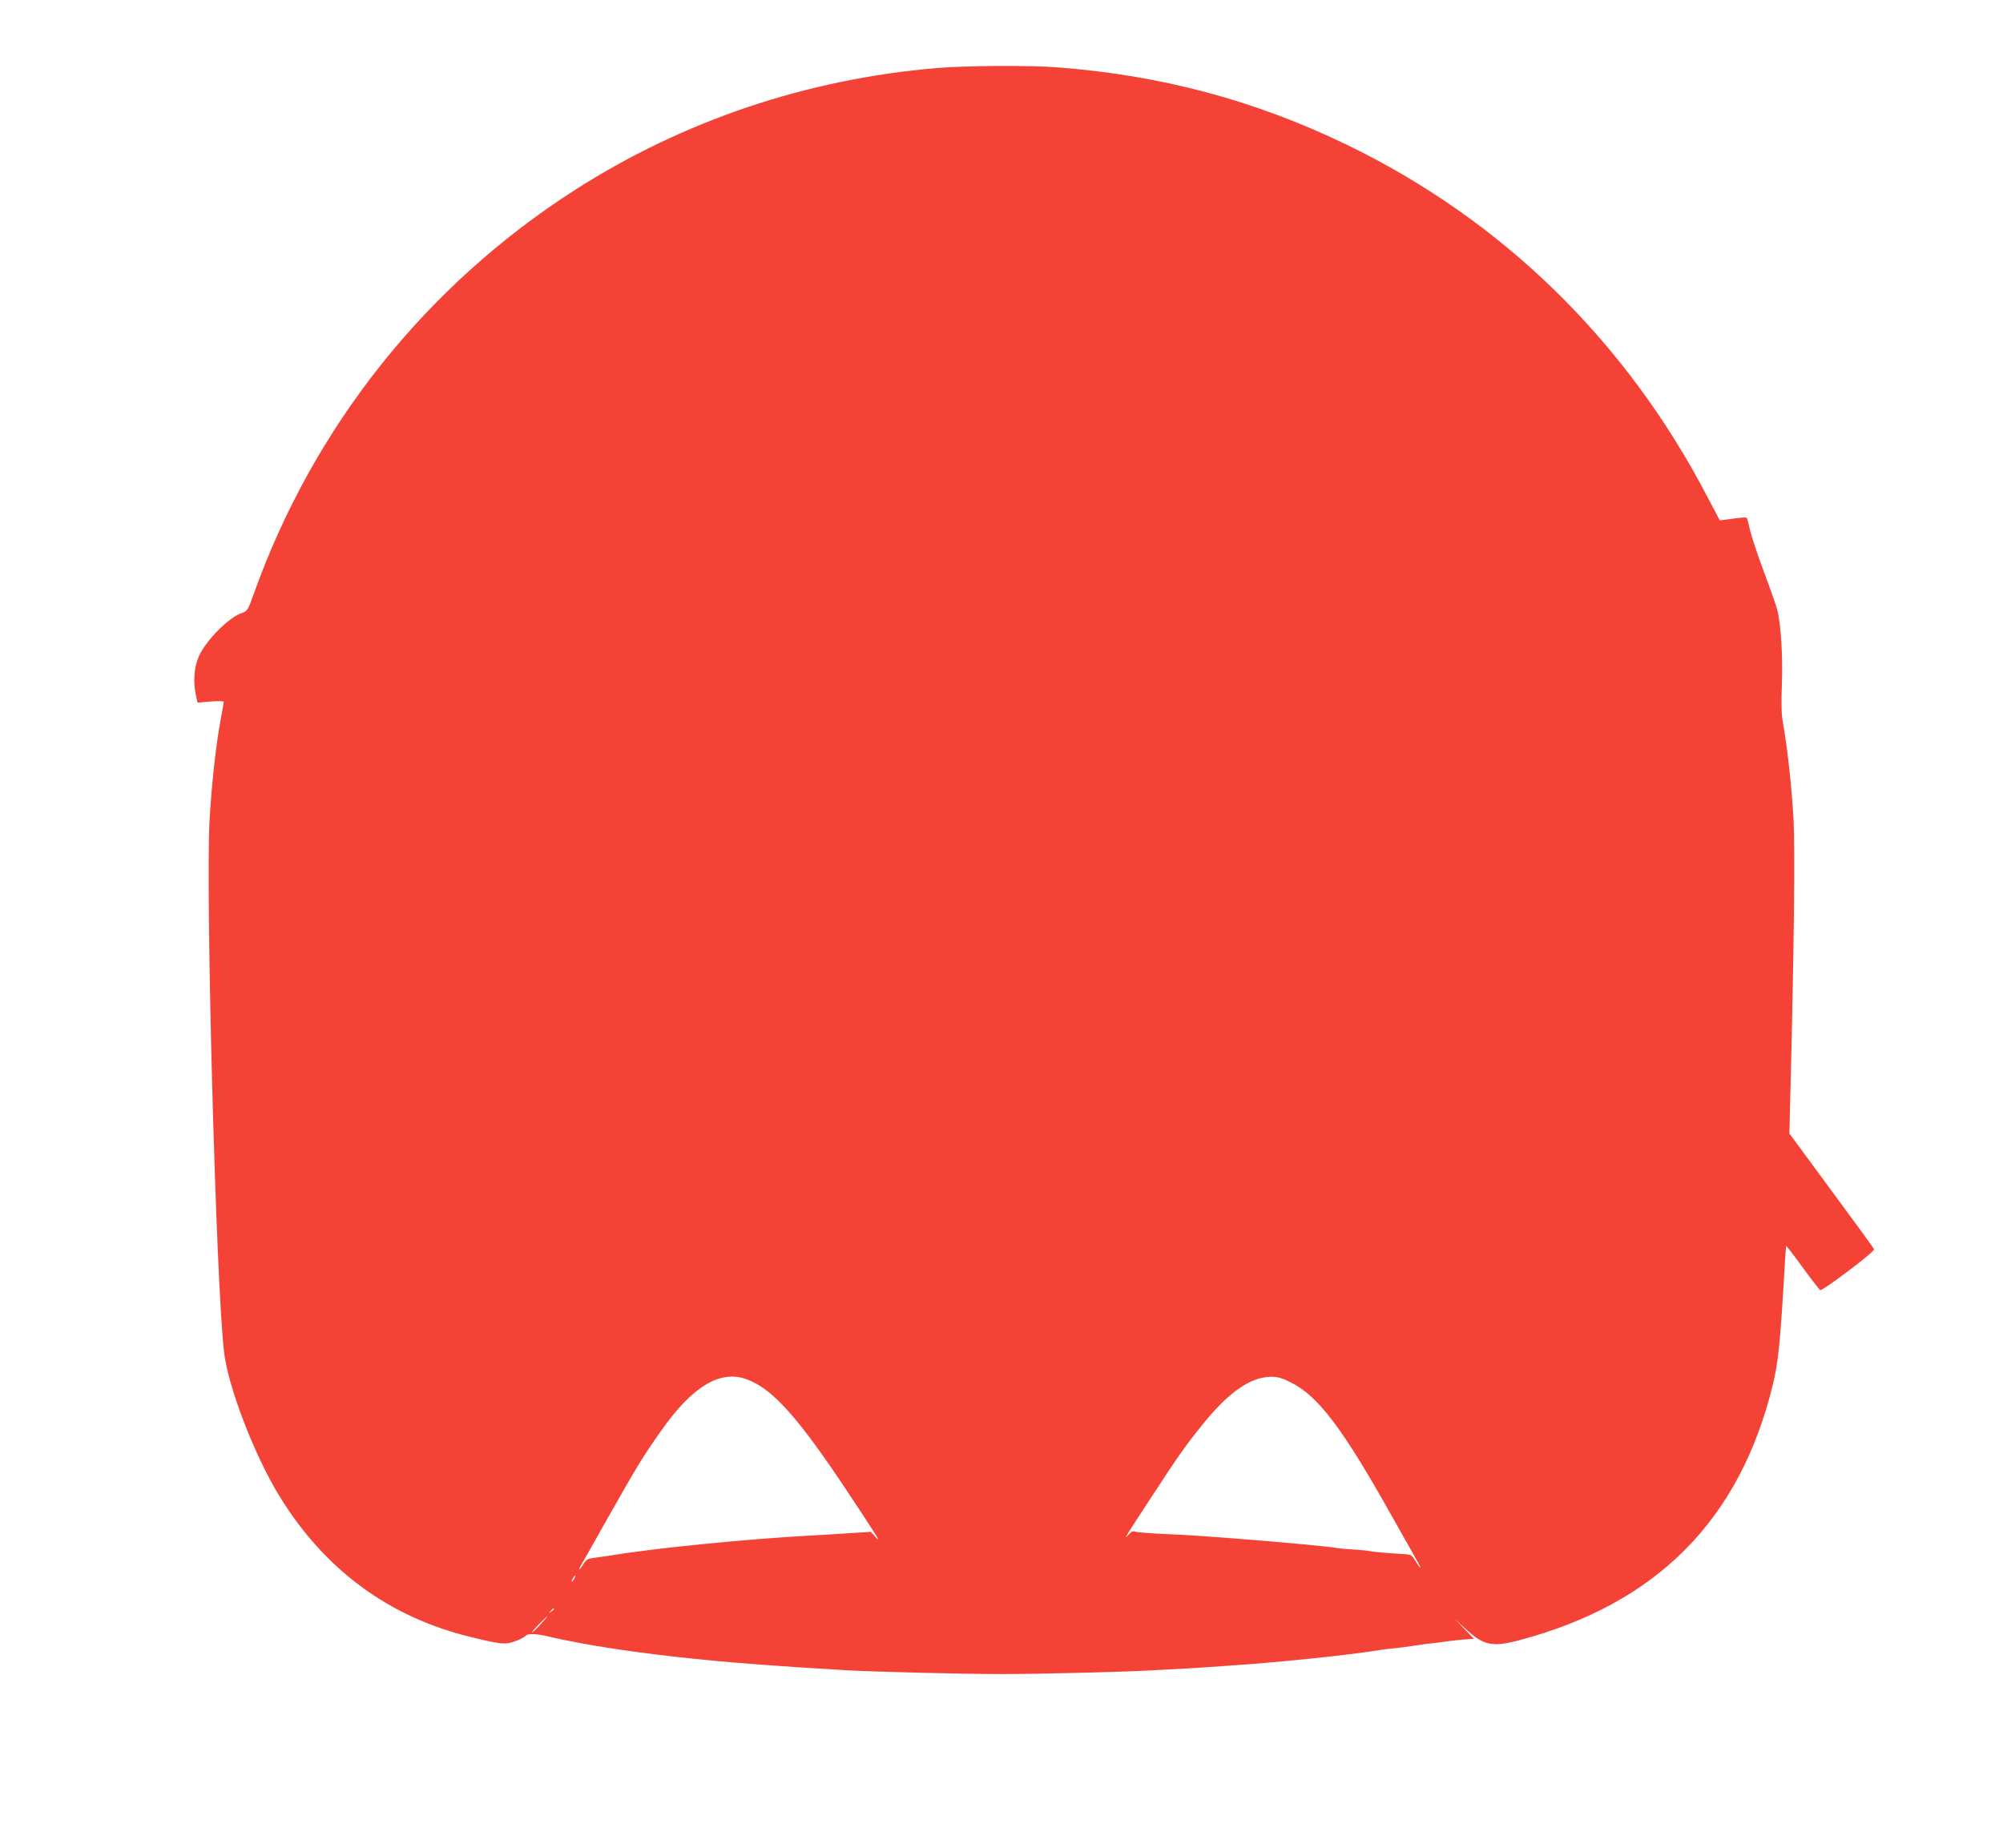
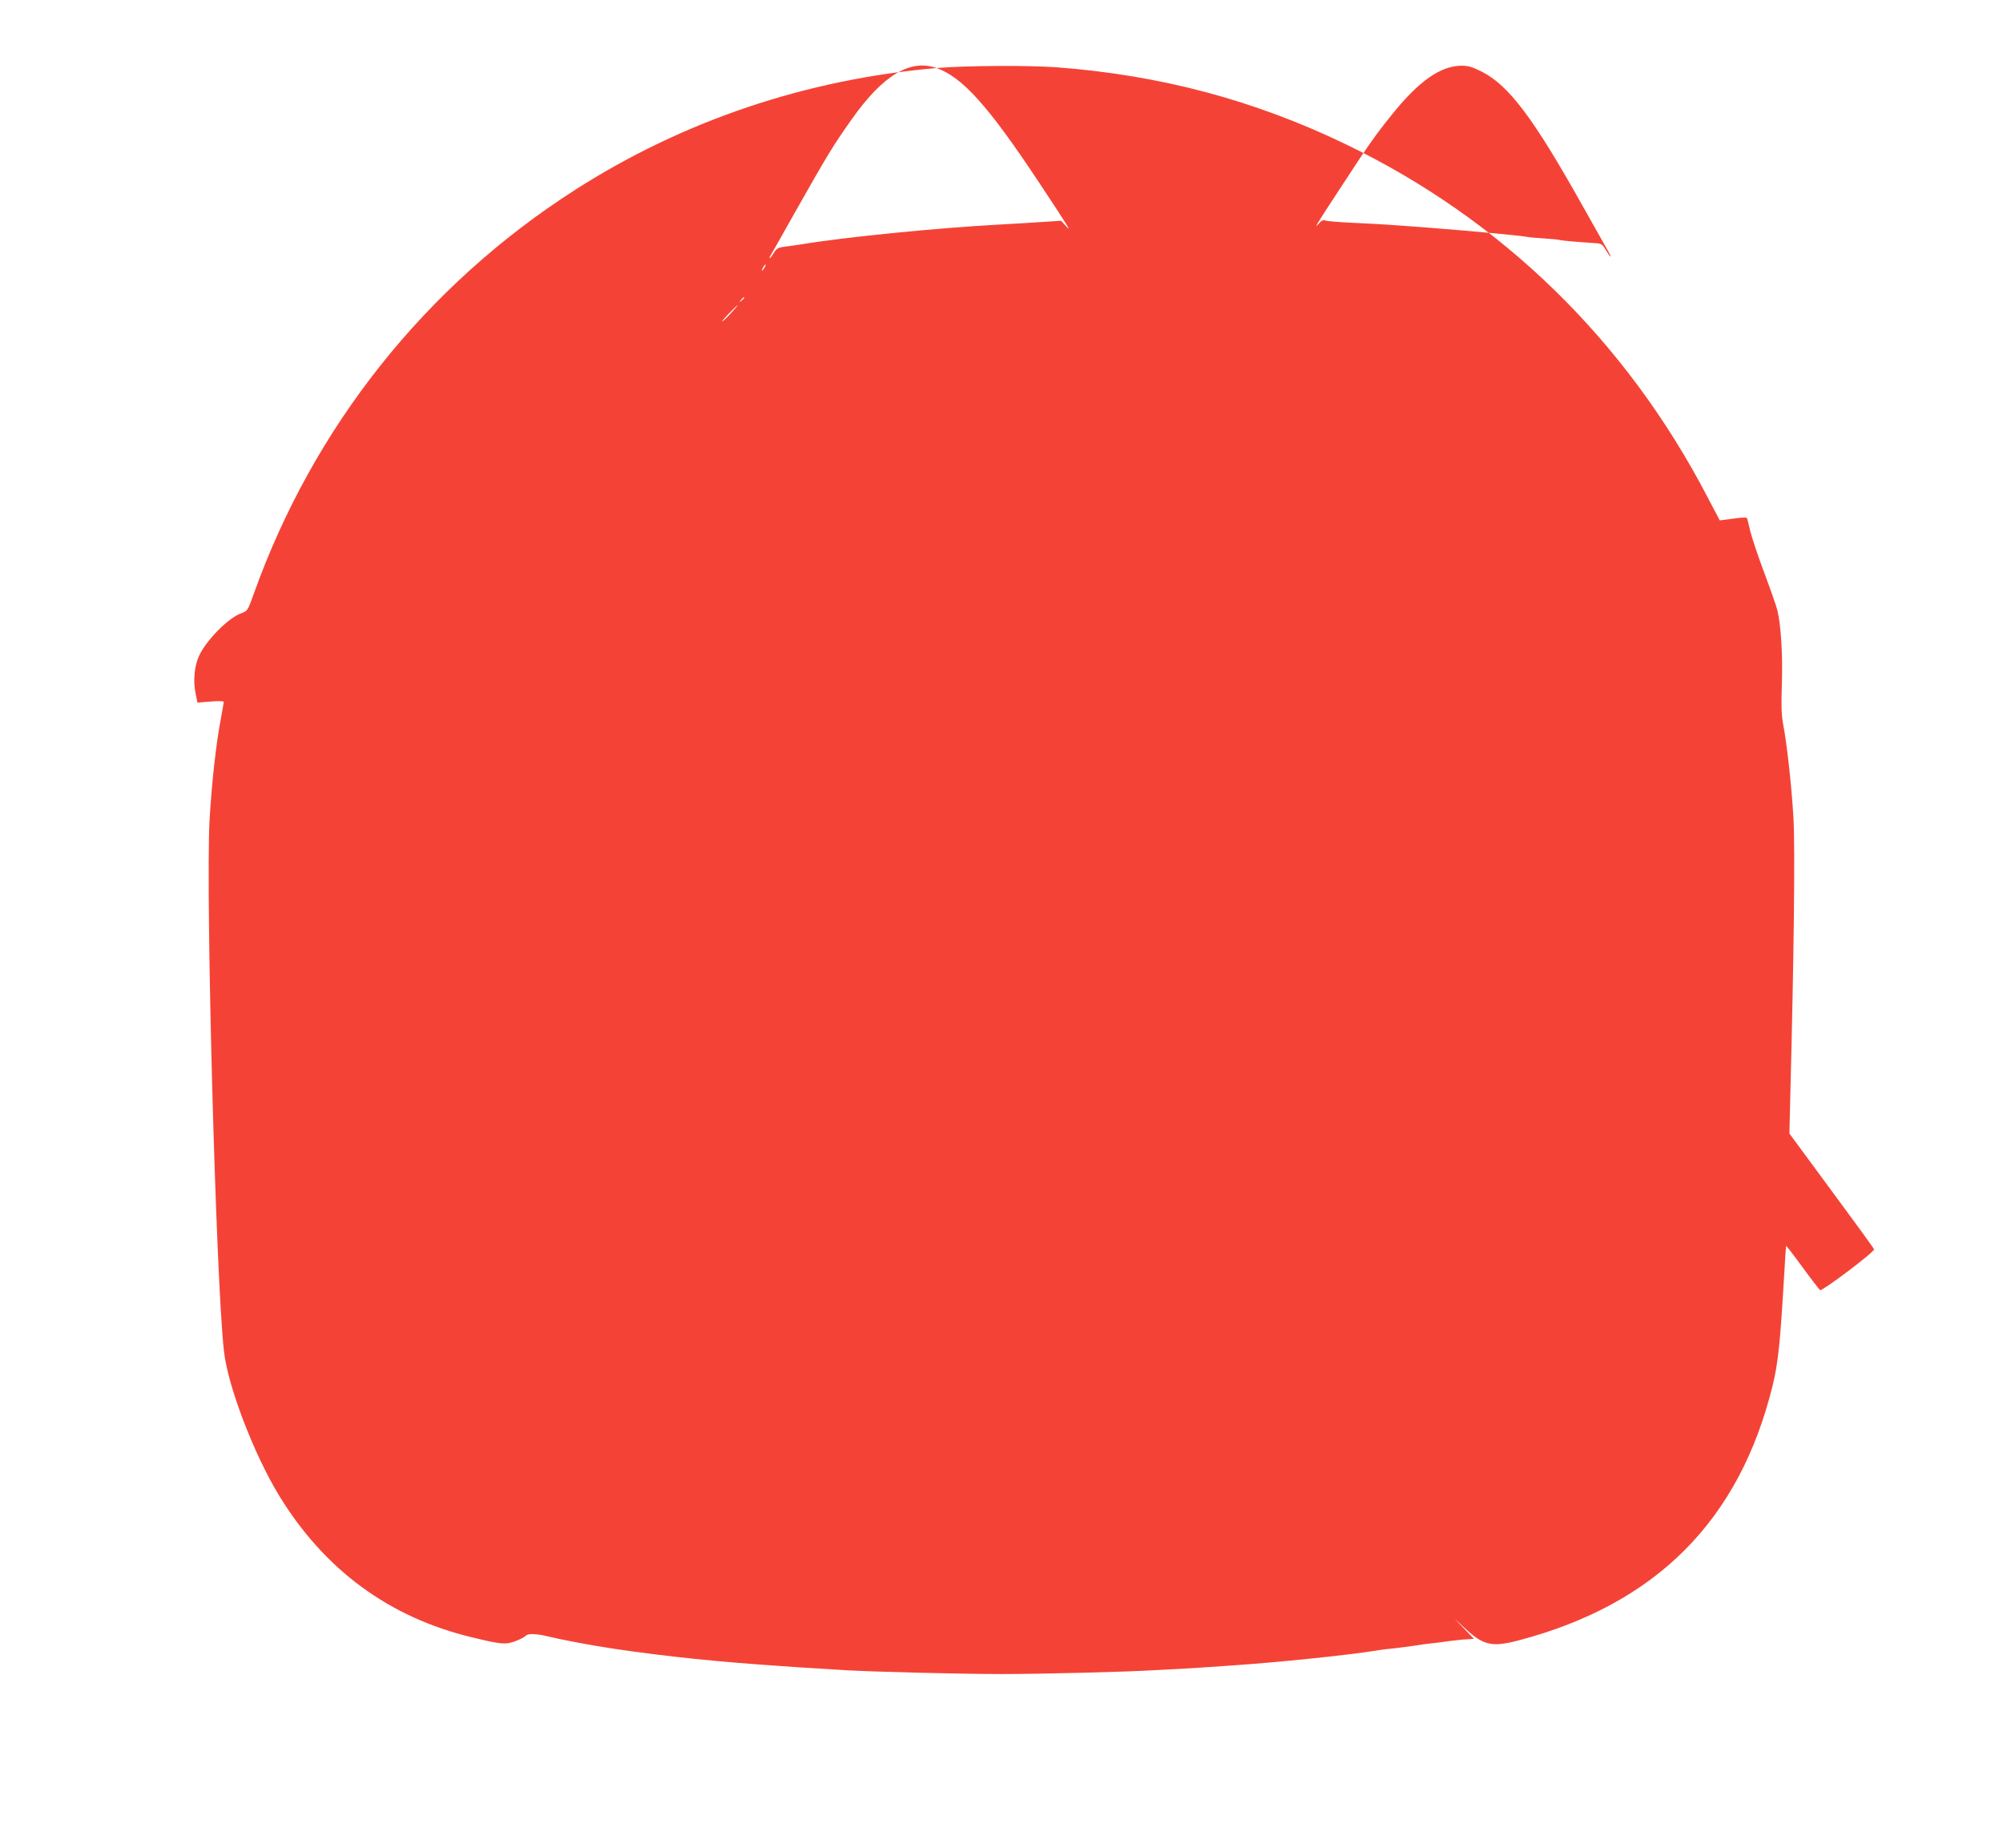
<svg xmlns="http://www.w3.org/2000/svg" version="1.0" width="1280pt" height="1181pt" viewBox="0 0 1280 1181" preserveAspectRatio="xMidYMid meet">
  <g transform="translate(0,1181) scale(0.1,-0.1)" fill="#f44336" stroke="none">
-     <path d="M5985 11375 c-833 -71 -1620 -337 -2309 -778 -956 -612 -1675 -1517 -2056 -2587 -37 -103 -38 -105 -79 -120 -81 -29 -221 -170 -268 -270 -31 -66 -40 -161 -23 -243 l12 -58 84 7 c47 4 84 3 84 -2 0 -5 -9 -54 -19 -110 -31 -159 -59 -421 -72 -649 -25 -482 40 -2927 92 -3390 24 -223 191 -659 353 -925 290 -474 703 -778 1231 -905 189 -46 216 -48 278 -25 30 11 60 27 67 35 13 15 66 14 140 -4 65 -16 213 -45 315 -62 294 -49 672 -92 1050 -119 234 -17 266 -19 370 -25 55 -3 136 -8 180 -11 179 -10 727 -24 985 -24 259 0 808 14 985 25 44 2 127 7 185 10 58 3 130 8 160 10 30 2 96 7 145 10 282 19 724 64 920 95 33 6 83 12 110 14 28 3 84 10 125 16 41 7 93 14 115 16 22 2 72 8 110 14 39 5 91 11 117 12 l47 3 -62 65 -62 64 65 -60 c120 -112 174 -124 348 -78 877 232 1409 767 1620 1629 35 142 48 270 73 695 6 107 12 196 13 197 1 2 49 -60 105 -137 56 -77 107 -142 112 -146 14 -8 351 246 345 261 -2 7 -125 176 -273 376 l-268 364 6 250 c23 890 31 1570 20 1765 -12 207 -40 460 -66 602 -11 57 -13 122 -8 260 6 183 -6 374 -29 468 -6 25 -44 133 -84 240 -40 107 -80 227 -89 265 -9 39 -18 75 -20 81 -2 8 -27 8 -89 -1 l-86 -11 -79 150 c-520 999 -1315 1774 -2311 2254 -585 282 -1184 442 -1849 492 -179 13 -579 11 -766 -5z m-1216 -8380 c164 -58 327 -238 644 -715 201 -303 226 -344 181 -293 l-29 32 -140 -9 c-77 -5 -189 -12 -250 -15 -406 -22 -995 -81 -1265 -126 -36 -5 -86 -13 -112 -16 -41 -5 -51 -11 -69 -39 -11 -19 -23 -34 -25 -34 -3 0 -3 3 -1 8 3 4 72 126 154 272 223 394 248 435 368 605 199 283 375 390 544 330z m3482 -22 c174 -87 332 -297 646 -858 74 -132 146 -259 159 -282 14 -24 23 -43 20 -43 -3 0 -16 19 -30 42 -22 37 -29 42 -68 44 -113 7 -214 16 -228 20 -8 3 -53 7 -100 10 -47 3 -95 7 -108 10 -40 8 -337 36 -632 59 -264 20 -311 23 -485 31 -82 4 -159 10 -170 14 -15 6 -26 1 -43 -19 -36 -40 -20 -13 142 234 172 264 220 333 327 465 169 211 308 308 440 310 45 0 71 -7 130 -37z m-4581 -1253 c-6 -11 -13 -20 -16 -20 -2 0 0 9 6 20 6 11 13 20 16 20 2 0 0 -9 -6 -20z m-130 -194 c0 -2 -8 -10 -17 -17 -16 -13 -17 -12 -4 4 13 16 21 21 21 13z m-81 -93 c-23 -27 -50 -52 -58 -57 -9 -5 9 17 39 48 66 68 79 74 19 9z" />
+     <path d="M5985 11375 c-833 -71 -1620 -337 -2309 -778 -956 -612 -1675 -1517 -2056 -2587 -37 -103 -38 -105 -79 -120 -81 -29 -221 -170 -268 -270 -31 -66 -40 -161 -23 -243 l12 -58 84 7 c47 4 84 3 84 -2 0 -5 -9 -54 -19 -110 -31 -159 -59 -421 -72 -649 -25 -482 40 -2927 92 -3390 24 -223 191 -659 353 -925 290 -474 703 -778 1231 -905 189 -46 216 -48 278 -25 30 11 60 27 67 35 13 15 66 14 140 -4 65 -16 213 -45 315 -62 294 -49 672 -92 1050 -119 234 -17 266 -19 370 -25 55 -3 136 -8 180 -11 179 -10 727 -24 985 -24 259 0 808 14 985 25 44 2 127 7 185 10 58 3 130 8 160 10 30 2 96 7 145 10 282 19 724 64 920 95 33 6 83 12 110 14 28 3 84 10 125 16 41 7 93 14 115 16 22 2 72 8 110 14 39 5 91 11 117 12 l47 3 -62 65 -62 64 65 -60 c120 -112 174 -124 348 -78 877 232 1409 767 1620 1629 35 142 48 270 73 695 6 107 12 196 13 197 1 2 49 -60 105 -137 56 -77 107 -142 112 -146 14 -8 351 246 345 261 -2 7 -125 176 -273 376 l-268 364 6 250 c23 890 31 1570 20 1765 -12 207 -40 460 -66 602 -11 57 -13 122 -8 260 6 183 -6 374 -29 468 -6 25 -44 133 -84 240 -40 107 -80 227 -89 265 -9 39 -18 75 -20 81 -2 8 -27 8 -89 -1 l-86 -11 -79 150 c-520 999 -1315 1774 -2311 2254 -585 282 -1184 442 -1849 492 -179 13 -579 11 -766 -5z c164 -58 327 -238 644 -715 201 -303 226 -344 181 -293 l-29 32 -140 -9 c-77 -5 -189 -12 -250 -15 -406 -22 -995 -81 -1265 -126 -36 -5 -86 -13 -112 -16 -41 -5 -51 -11 -69 -39 -11 -19 -23 -34 -25 -34 -3 0 -3 3 -1 8 3 4 72 126 154 272 223 394 248 435 368 605 199 283 375 390 544 330z m3482 -22 c174 -87 332 -297 646 -858 74 -132 146 -259 159 -282 14 -24 23 -43 20 -43 -3 0 -16 19 -30 42 -22 37 -29 42 -68 44 -113 7 -214 16 -228 20 -8 3 -53 7 -100 10 -47 3 -95 7 -108 10 -40 8 -337 36 -632 59 -264 20 -311 23 -485 31 -82 4 -159 10 -170 14 -15 6 -26 1 -43 -19 -36 -40 -20 -13 142 234 172 264 220 333 327 465 169 211 308 308 440 310 45 0 71 -7 130 -37z m-4581 -1253 c-6 -11 -13 -20 -16 -20 -2 0 0 9 6 20 6 11 13 20 16 20 2 0 0 -9 -6 -20z m-130 -194 c0 -2 -8 -10 -17 -17 -16 -13 -17 -12 -4 4 13 16 21 21 21 13z m-81 -93 c-23 -27 -50 -52 -58 -57 -9 -5 9 17 39 48 66 68 79 74 19 9z" />
  </g>
</svg>